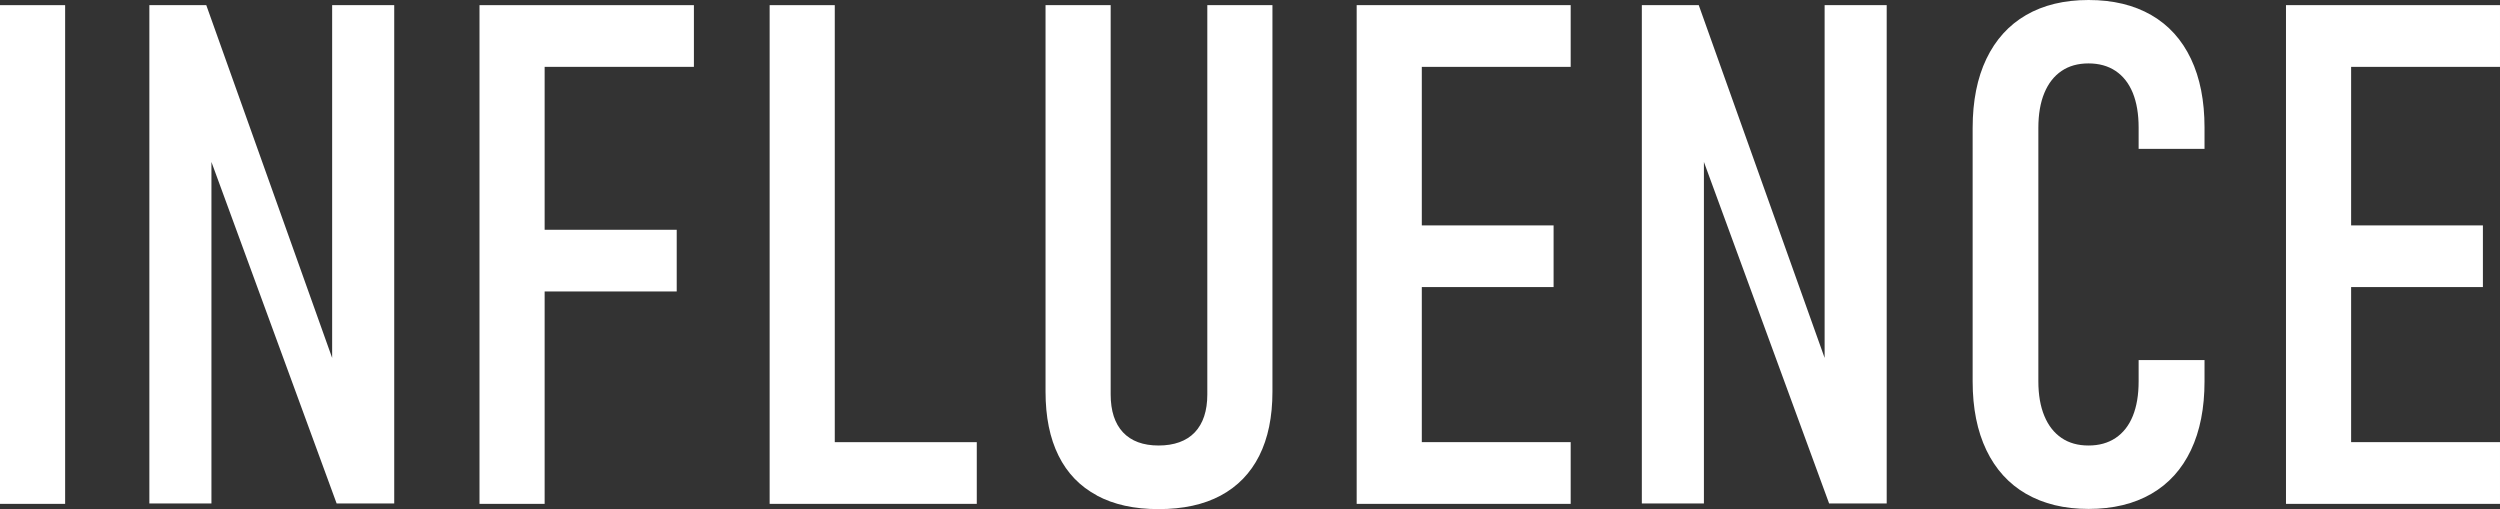
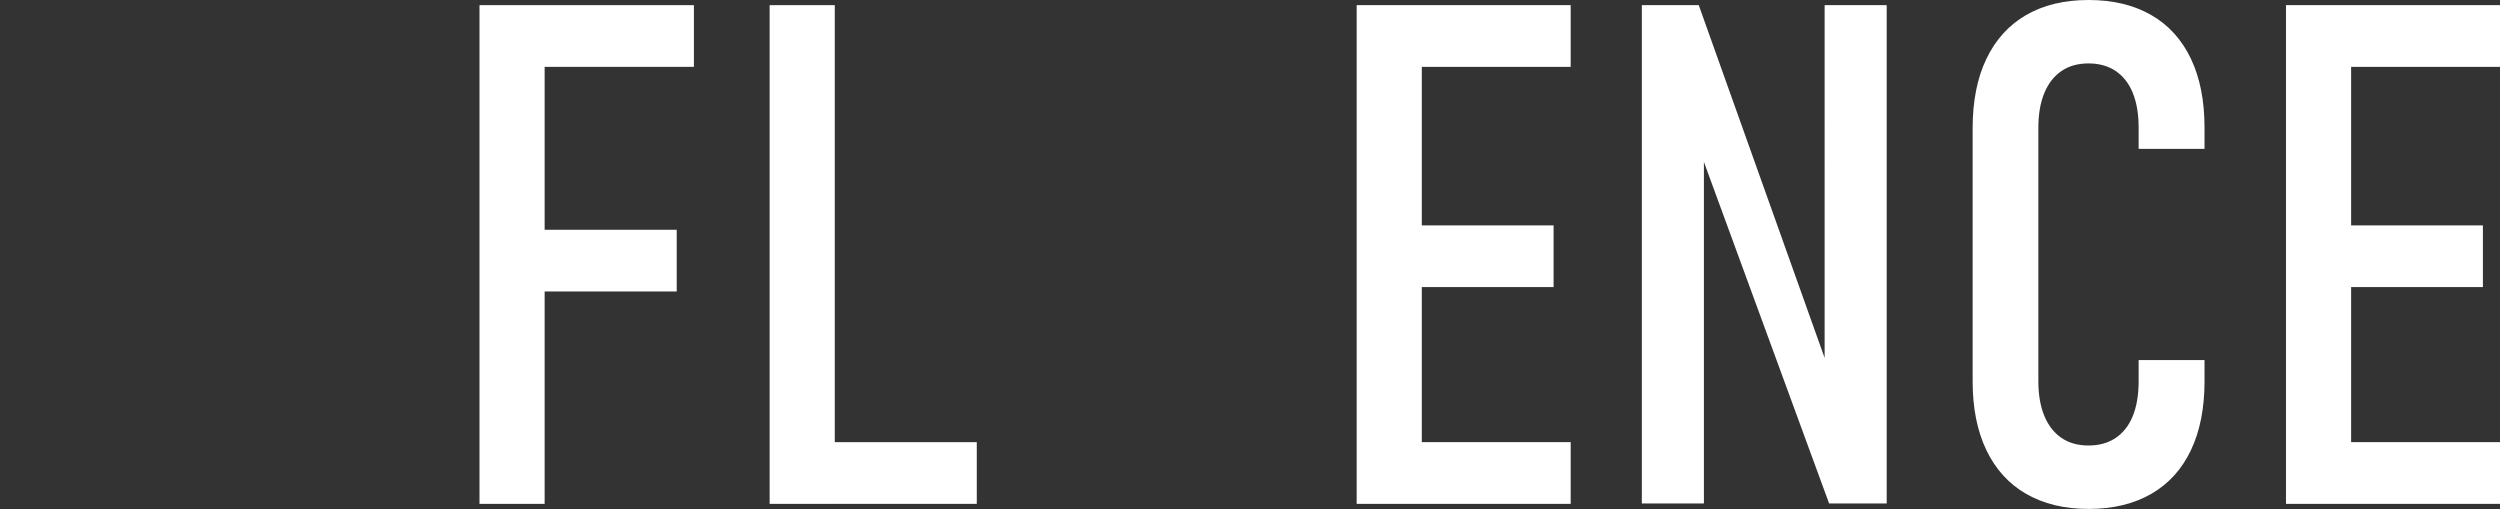
<svg xmlns="http://www.w3.org/2000/svg" id="_レイヤー_2" viewBox="0 0 261.78 53.3">
  <rect x="0" y="0" width="261.78" height="53.3" fill="#333333" stroke="none" />
  <defs>
    <style>.cls-1{fill:#fff;}</style>
  </defs>
  <g id="_レイヤー_1-2">
-     <path class="cls-1" d="m6.82,52.76H0V.54h6.82v52.22Z" />
-     <path class="cls-1" d="m15.64.54h5.96l14.29,40.05-1.11.93V.54h6.5v52.18h-6.03L21.03,13.93l1.11-.93v39.72h-6.5V.54Z" />
    <path class="cls-1" d="m50.21.54h6.82v52.22h-6.82V.54Zm3.59,0h18.86v6.46h-18.86V.54Zm0,23.52h17.06v6.46h-17.06v-6.46Z" />
    <path class="cls-1" d="m80.59.54h6.82v52.22h-6.82V.54Zm3.66,45.76h18.03v6.46h-18.03v-6.46Z" />
-     <path class="cls-1" d="m114.86,51.88c-1.77-.95-3.11-2.33-4.02-4.17-.91-1.83-1.36-4.06-1.36-6.7V.54h6.82v40.76c0,1.72.43,3.05,1.29,3.97.86.92,2.11,1.38,3.73,1.38s2.92-.46,3.79-1.38,1.31-2.25,1.31-3.97V.54h6.82v40.48c0,2.63-.46,4.87-1.38,6.7-.92,1.83-2.27,3.22-4.04,4.17-1.77.95-3.94,1.42-6.5,1.42s-4.69-.47-6.46-1.42Z" />
    <path class="cls-1" d="m142.06.54h6.82v52.22h-6.82V.54Zm3.56,0h18.85v6.46h-18.85V.54Zm0,23.06h17.06v6.46h-17.06v-6.46Zm0,22.7h18.85v6.46h-18.85v-6.46Z" />
    <path class="cls-1" d="m171.92.54h5.96l14.29,40.05-1.11.93V.54h6.5v52.18h-6.03l-14.22-38.79,1.11-.93v39.72h-6.5V.54Z" />
    <path class="cls-1" d="m212.17,51.72c-1.82-1.05-3.21-2.58-4.17-4.58-.96-2-1.44-4.4-1.44-7.2V13.4c0-2.82.48-5.24,1.44-7.24.96-2,2.34-3.53,4.15-4.58,1.81-1.05,3.99-1.58,6.55-1.58s4.75.53,6.57,1.58,3.2,2.58,4.15,4.58c.95,2,1.42,4.4,1.42,7.2v2.23h-6.9v-2.23c0-1.41-.2-2.62-.61-3.63-.41-1-1.01-1.77-1.8-2.3s-1.74-.79-2.84-.79-2.04.26-2.82.79-1.38,1.29-1.8,2.3c-.42,1.01-.63,2.23-.63,3.66v26.54c0,1.41.21,2.62.63,3.63s1.02,1.77,1.8,2.3,1.72.79,2.82.79,2.05-.26,2.84-.79,1.39-1.29,1.8-2.3c.41-1.01.61-2.21.61-3.63v-2.23h6.9v2.23c0,2.8-.47,5.2-1.42,7.2-.95,2-2.33,3.53-4.15,4.58-1.82,1.05-4.01,1.58-6.57,1.58s-4.72-.53-6.54-1.58Z" />
    <path class="cls-1" d="m239.37.54h6.82v52.22h-6.82V.54Zm3.56,0h18.85v6.46h-18.85V.54Zm0,23.06h17.06v6.46h-17.06v-6.46Zm0,22.7h18.85v6.46h-18.85v-6.46Z" />
  </g>
</svg>